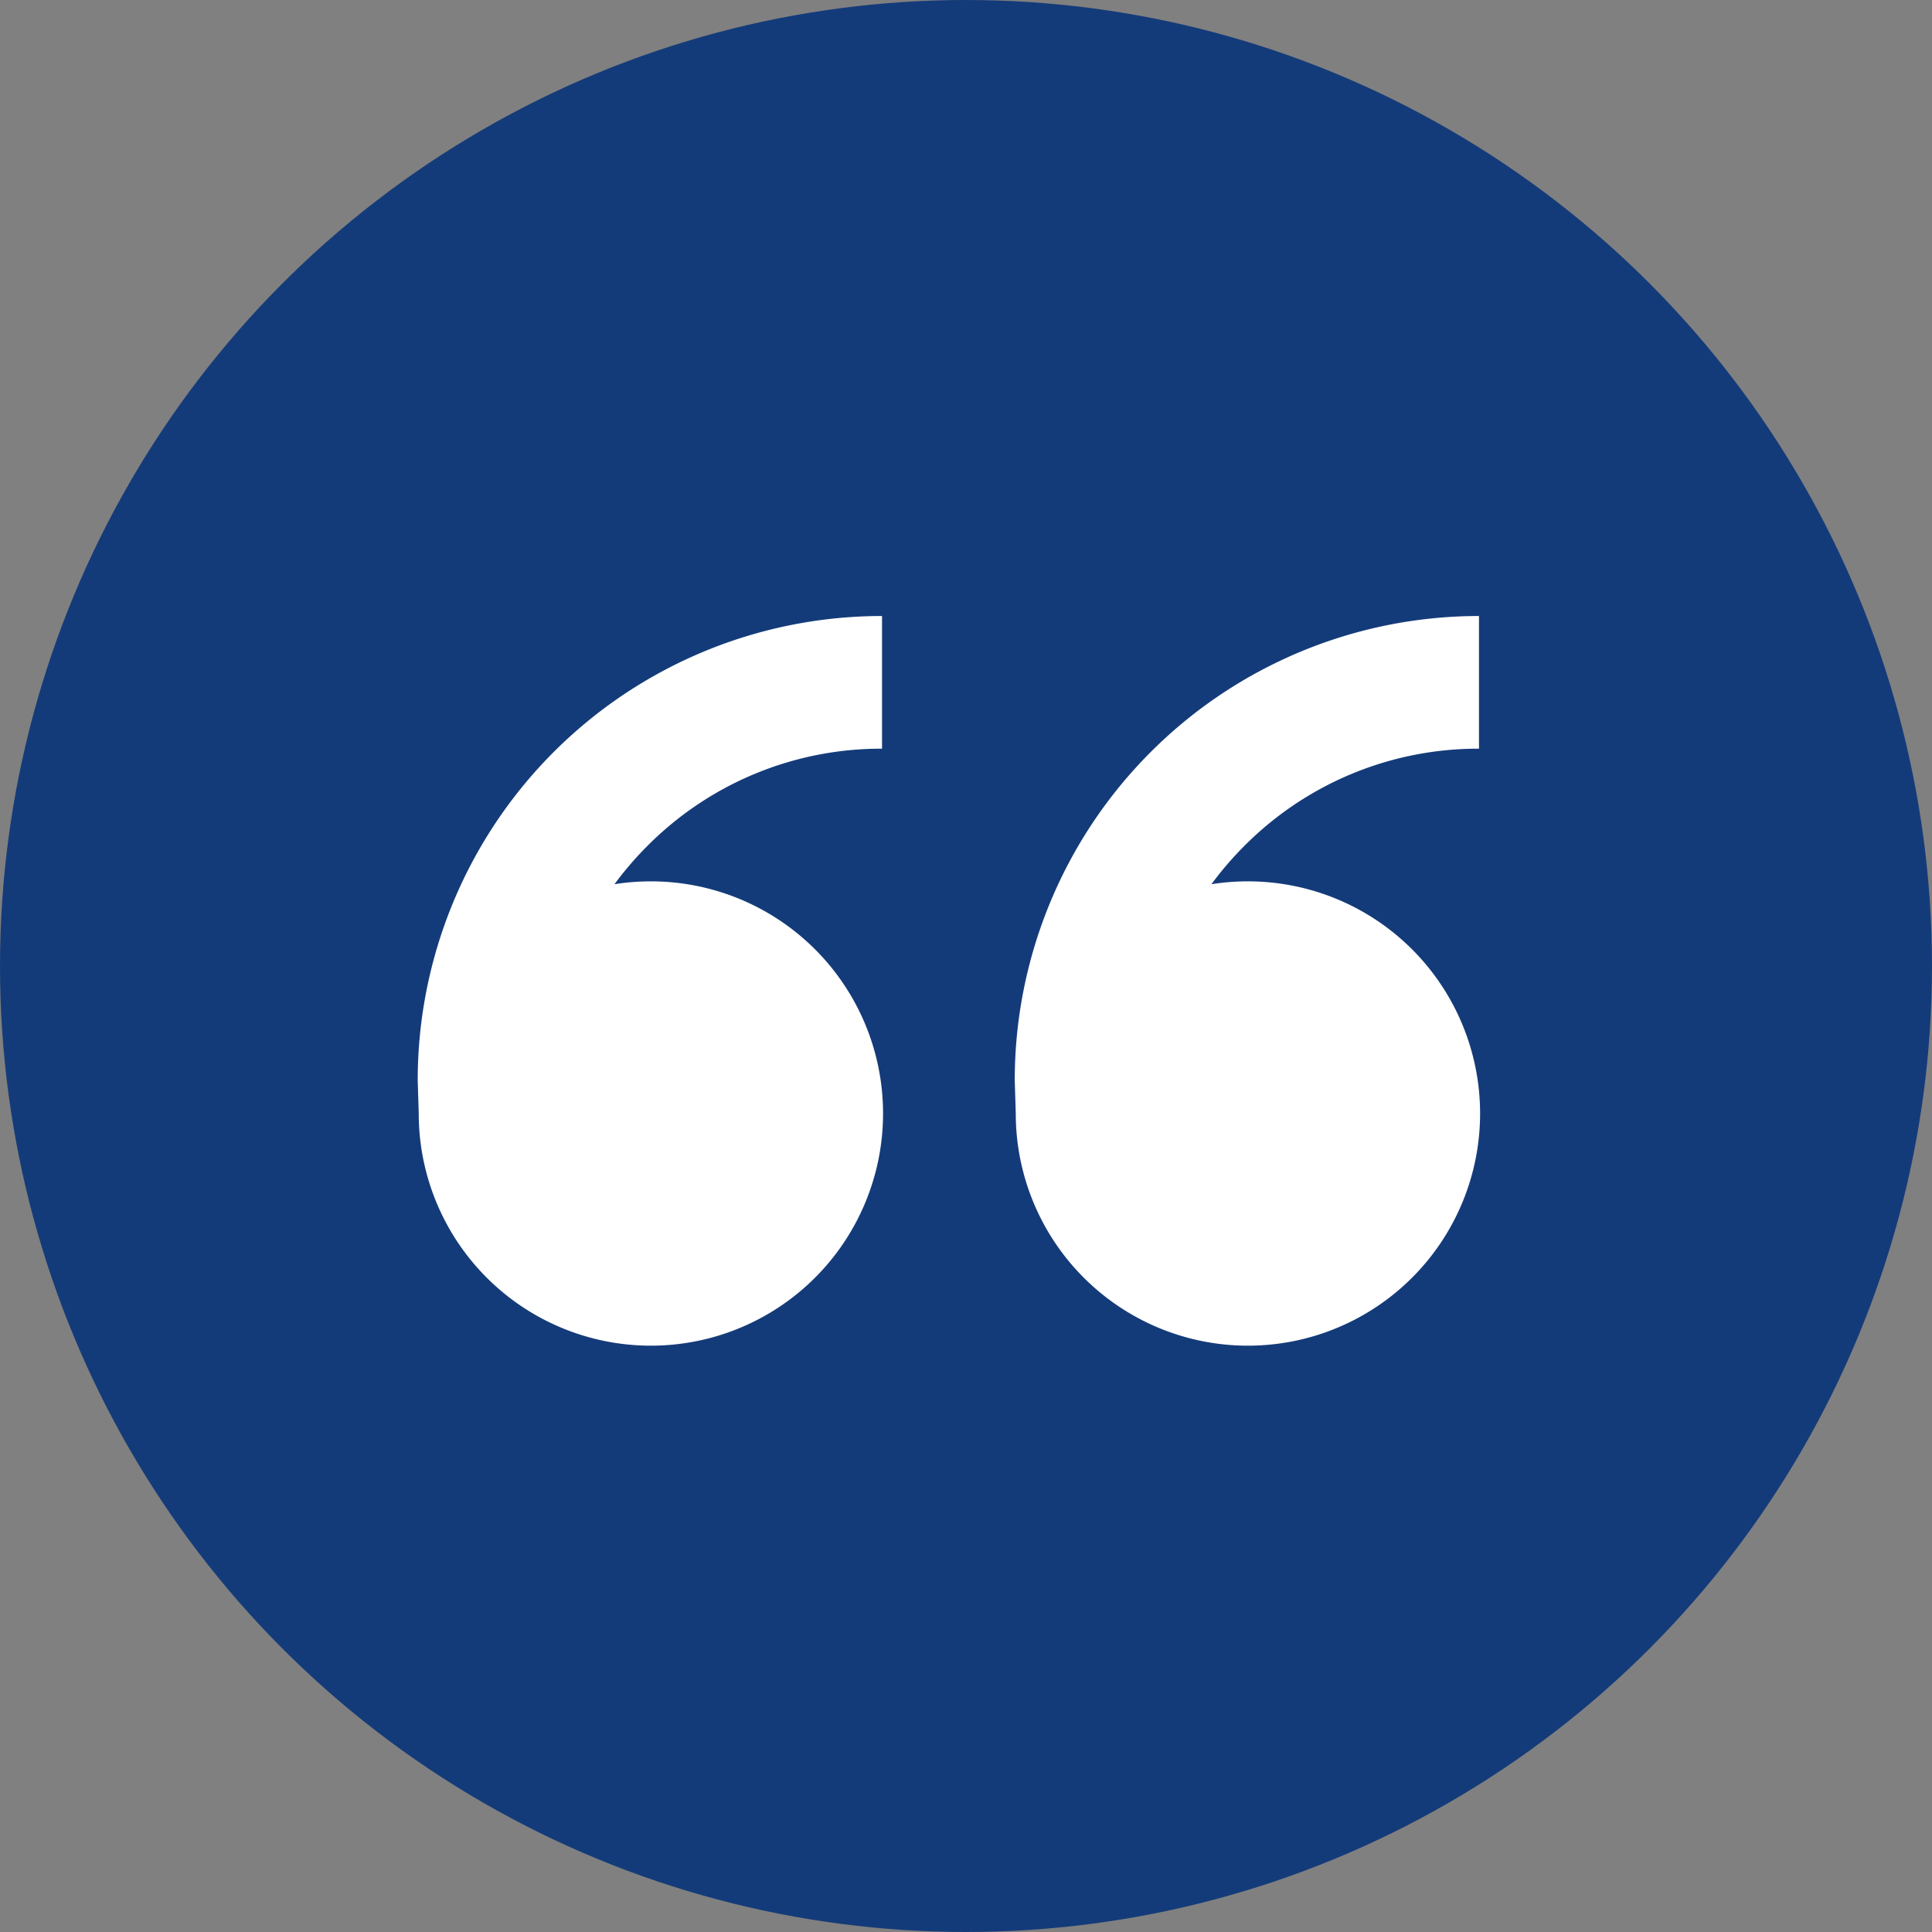
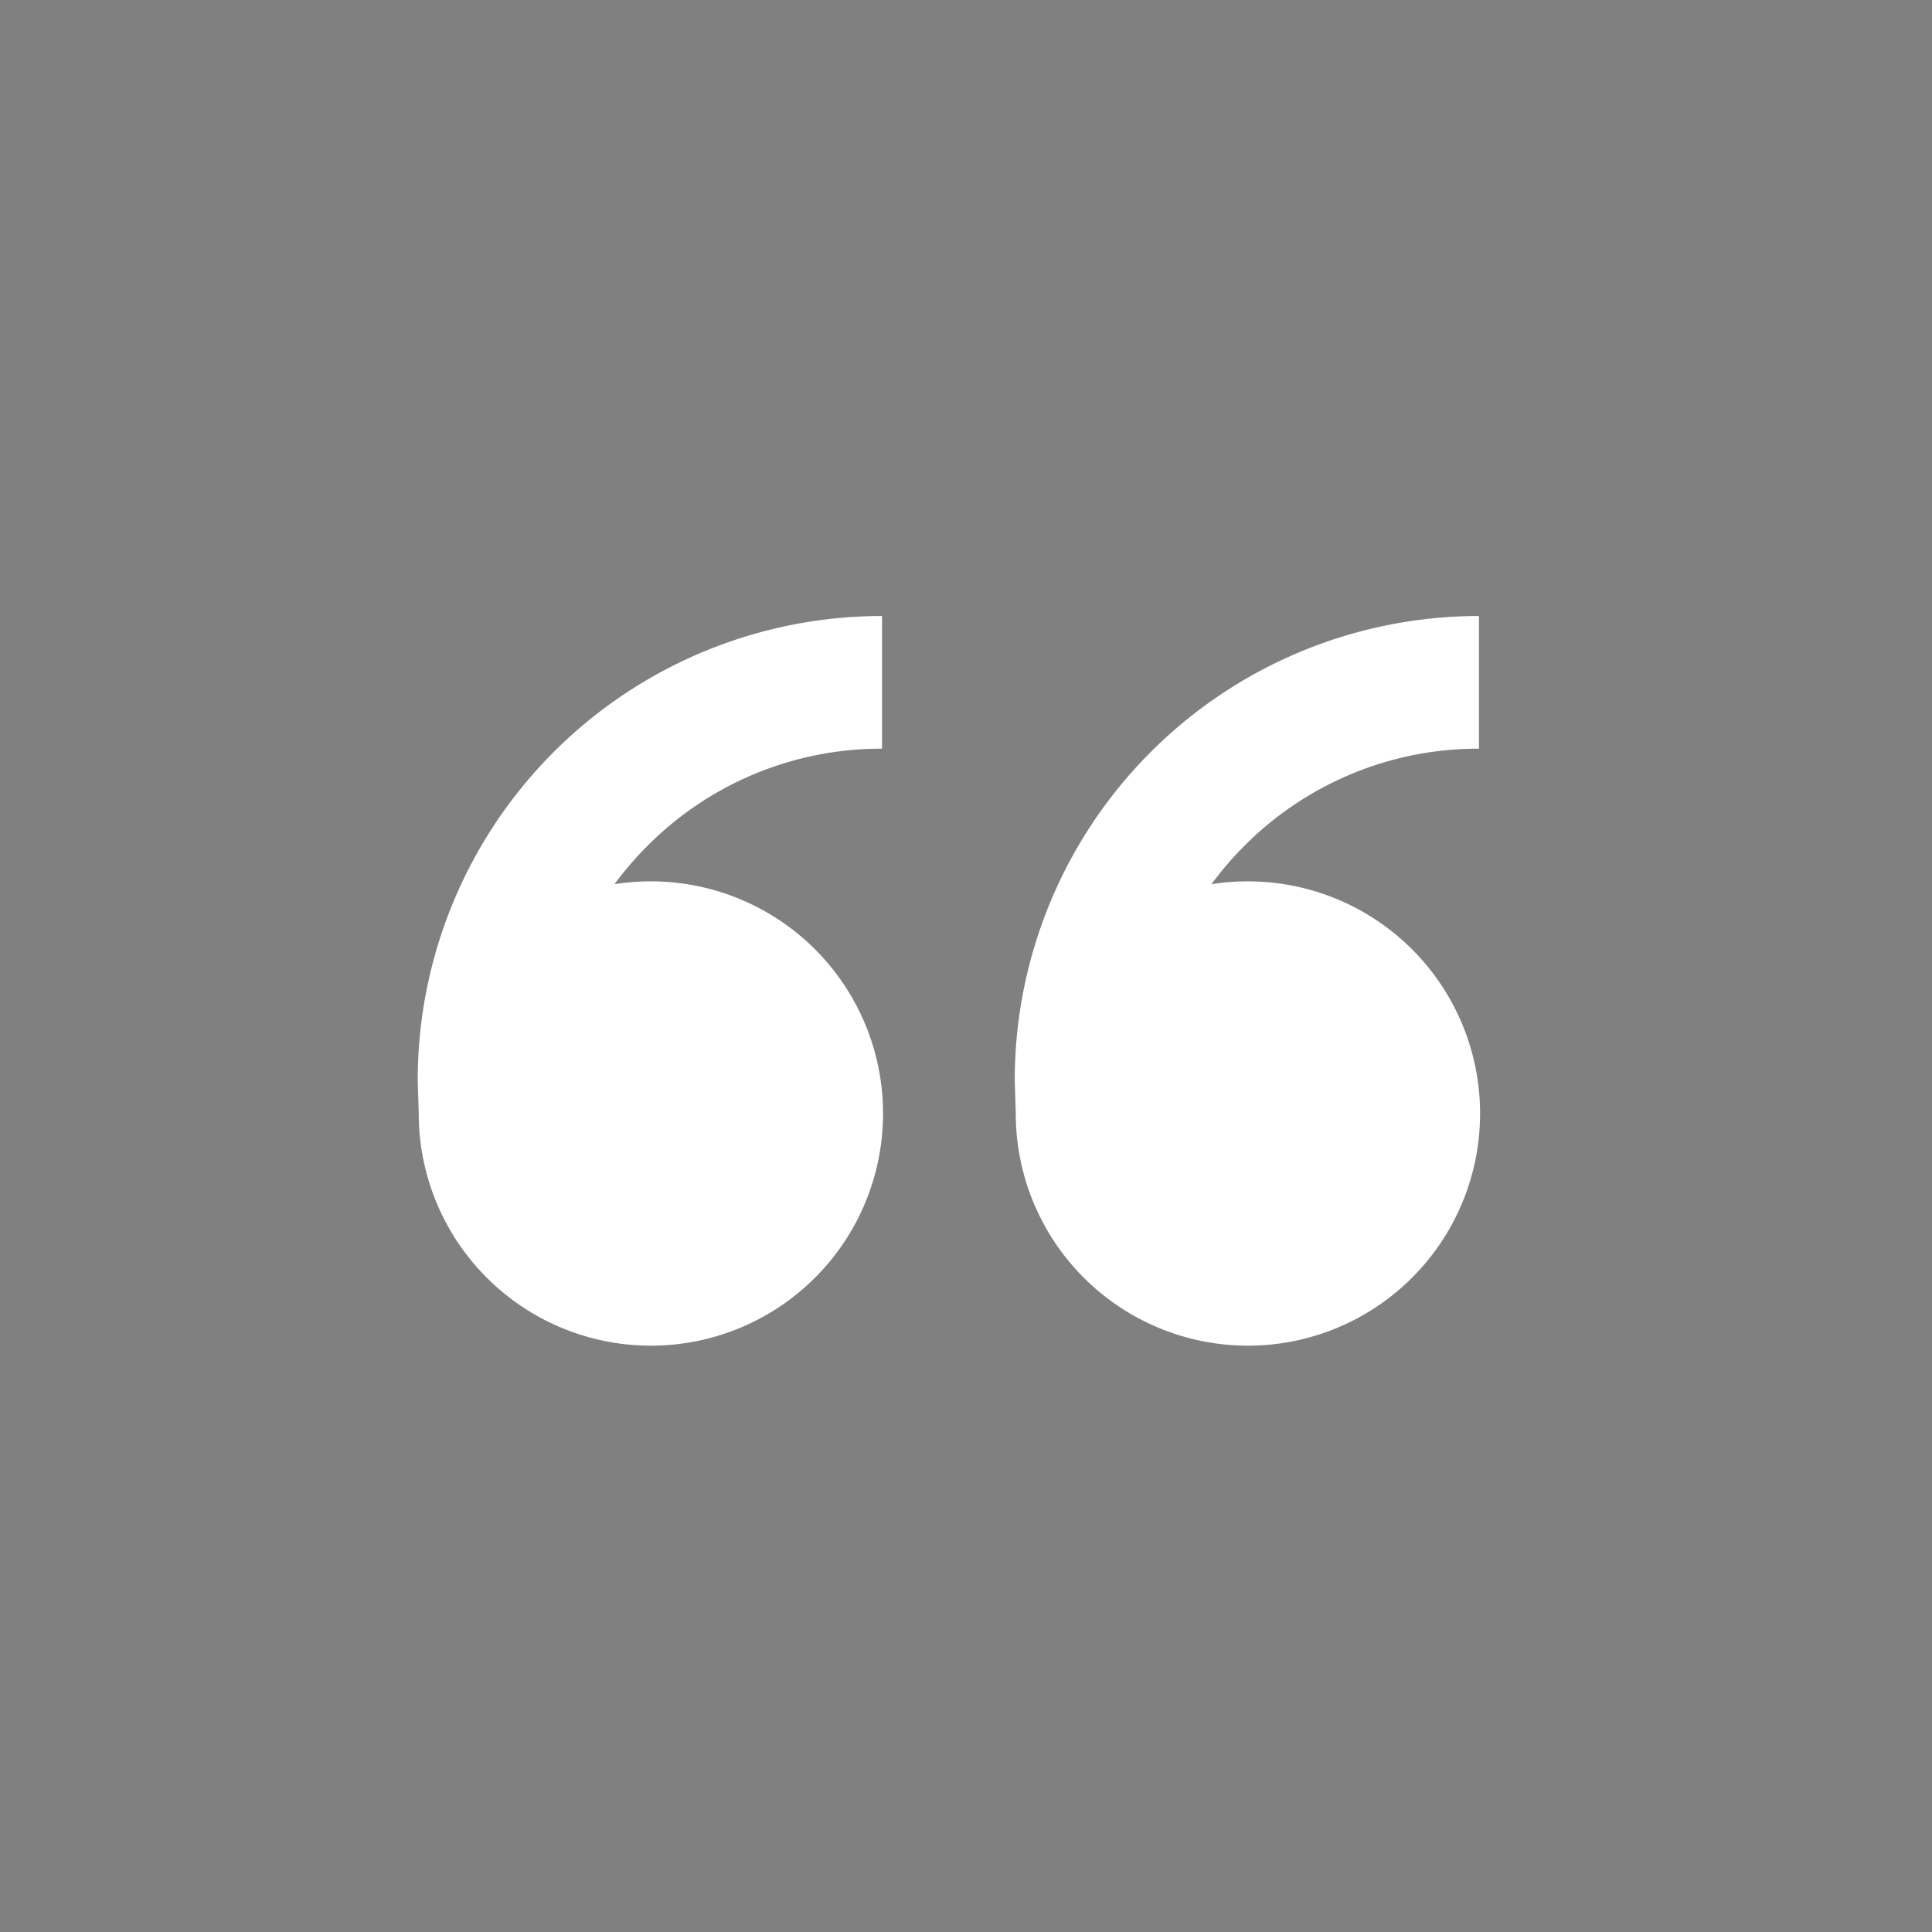
<svg xmlns="http://www.w3.org/2000/svg" width="45.304" height="45.304" viewBox="0 0 45.304 45.304">
  <rect x="0" y="0" width="45.304" height="45.304" fill="#808080" stroke="none" />
  <g id="bluequotes" transform="translate(-15 -2668)">
-     <circle id="Ellipse_4" data-name="Ellipse 4" cx="22.652" cy="22.652" r="22.652" transform="translate(15 2668)" fill="#143b79" />
    <g id="quotes" transform="translate(24.795 2602.195)">
      <path id="Path_501" data-name="Path 501" d="M5.468,86.472A5.444,5.444,0,1,1,.024,91.915L0,91.138A10.888,10.888,0,0,1,10.888,80.25v3.111a7.726,7.726,0,0,0-5.5,2.278,7.89,7.89,0,0,0-.774.9A5.484,5.484,0,0,1,5.468,86.472Zm14,0a5.444,5.444,0,1,1-5.444,5.444L14,91.138A10.888,10.888,0,0,1,24.886,80.25v3.111a7.726,7.726,0,0,0-5.5,2.278,7.885,7.885,0,0,0-.774.9A5.485,5.485,0,0,1,19.467,86.472Z" fill="#fff" />
    </g>
  </g>
</svg>